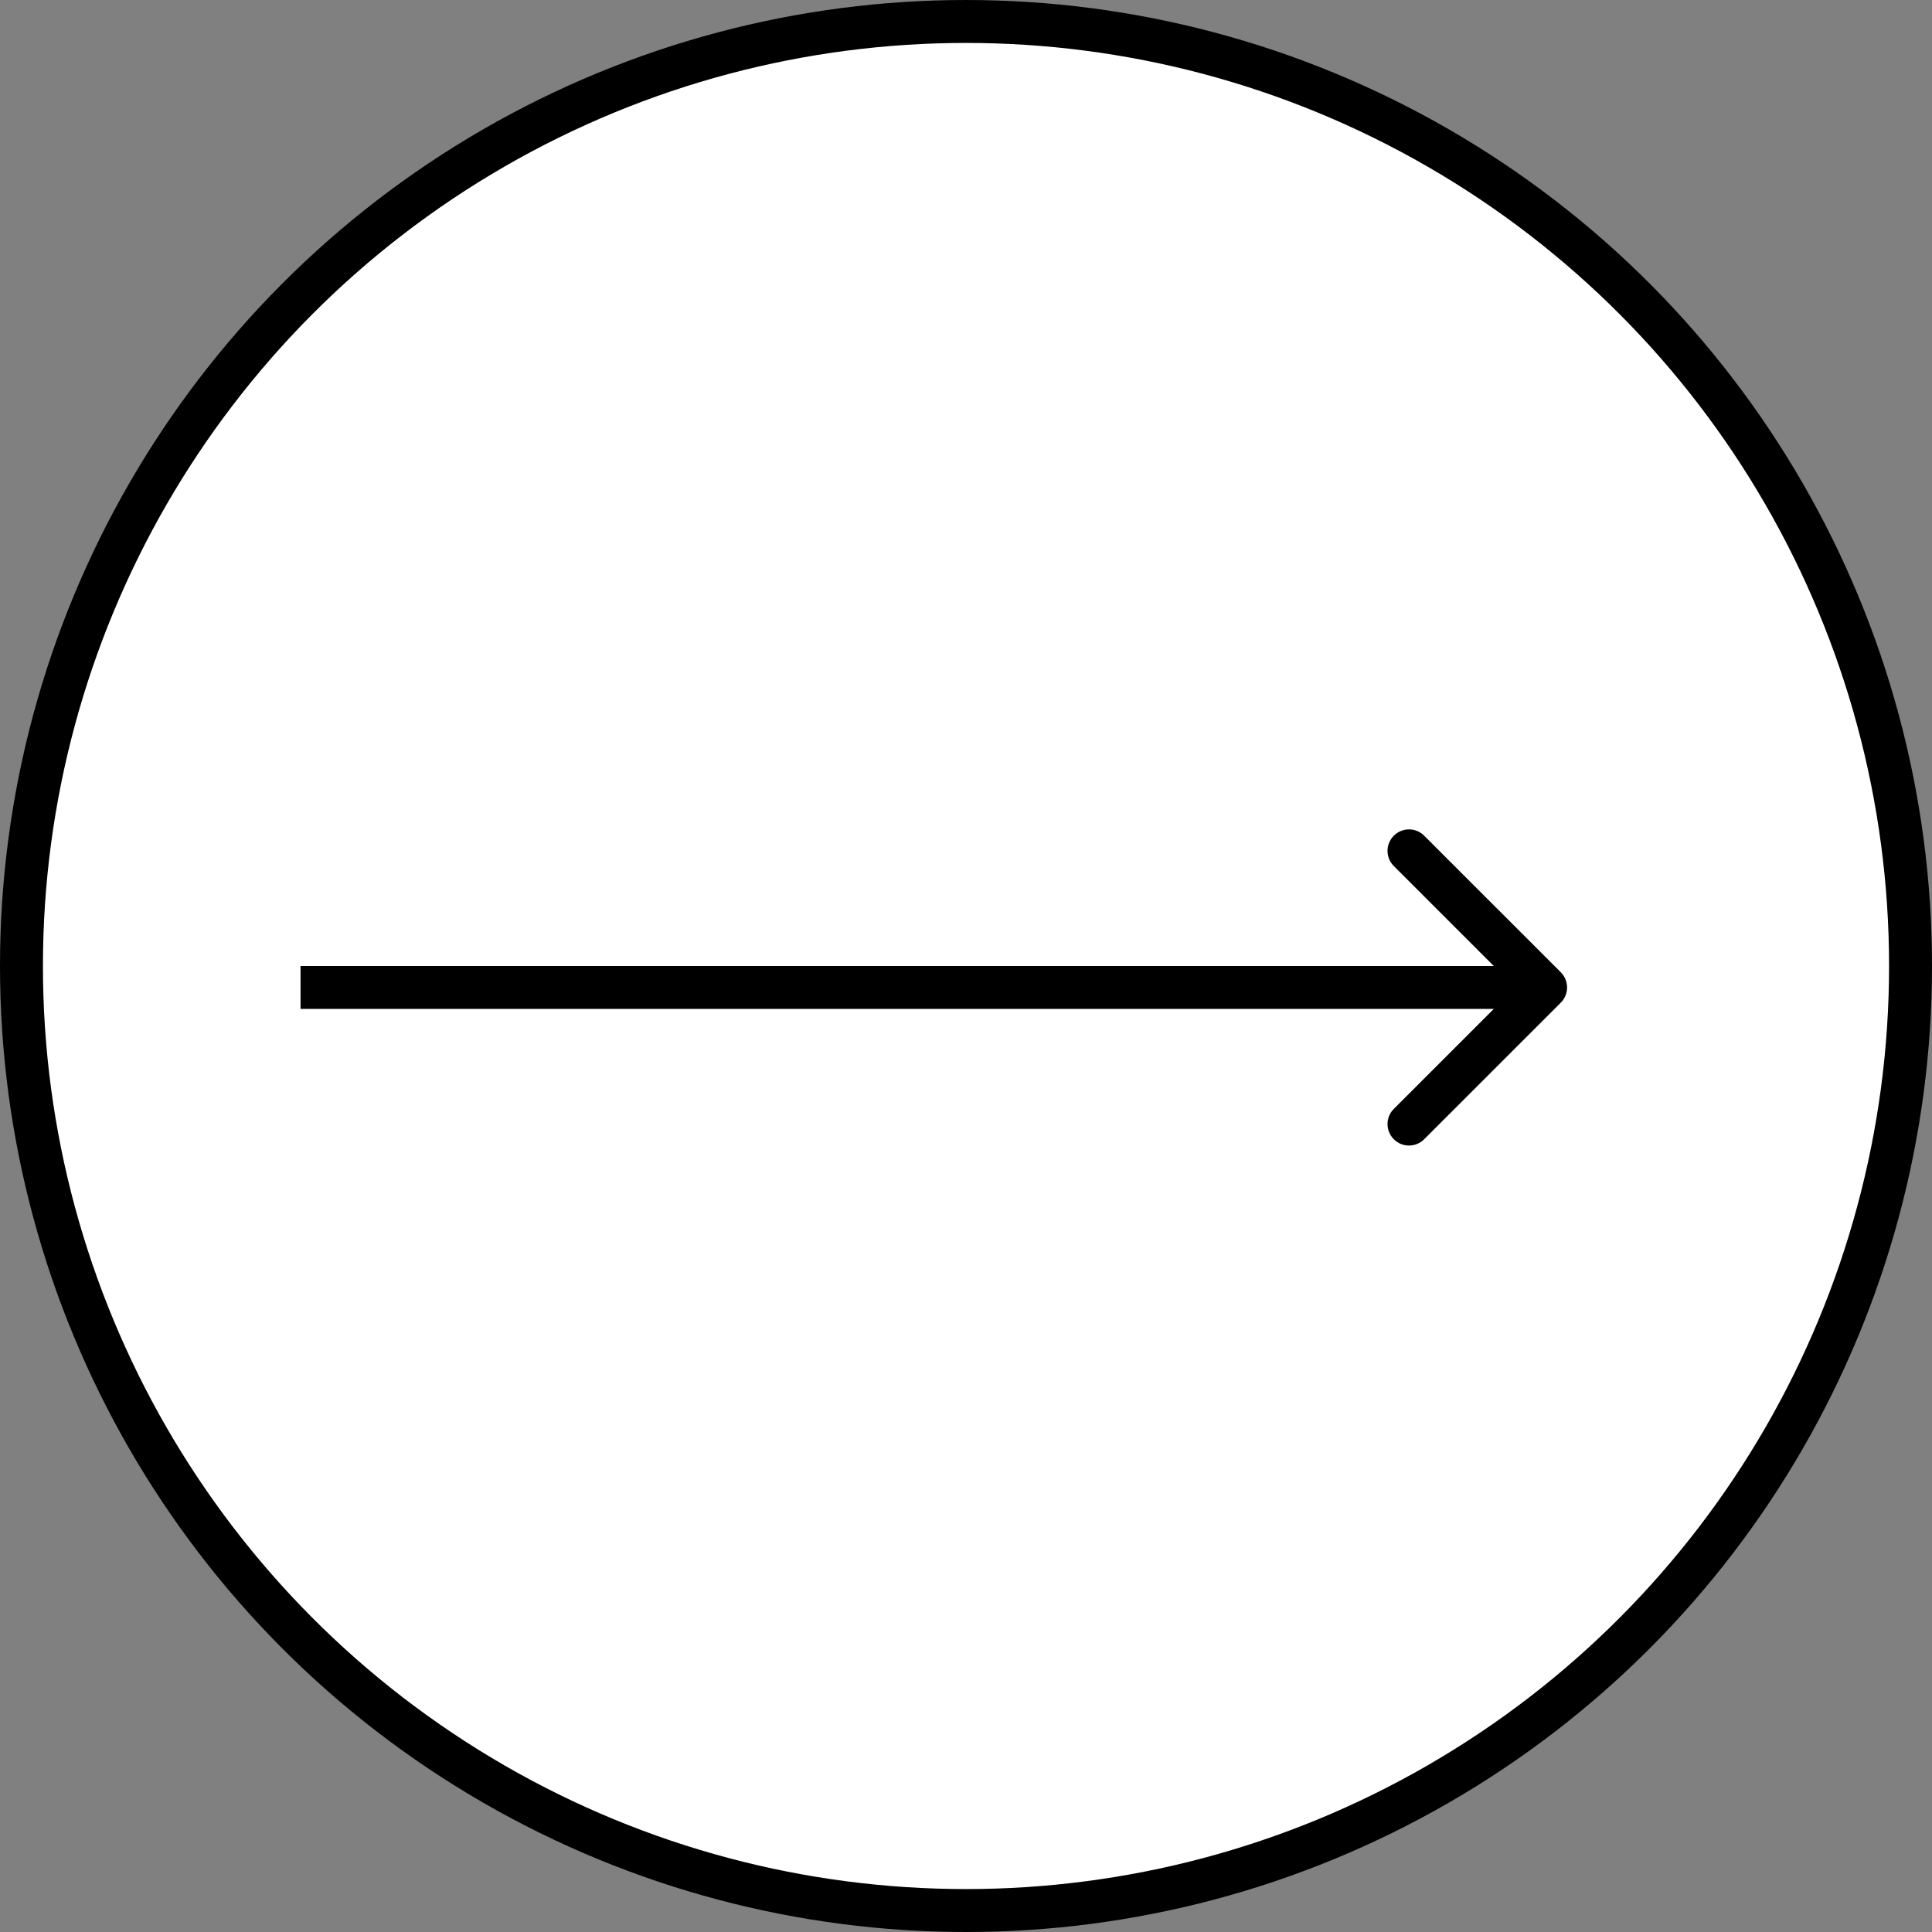
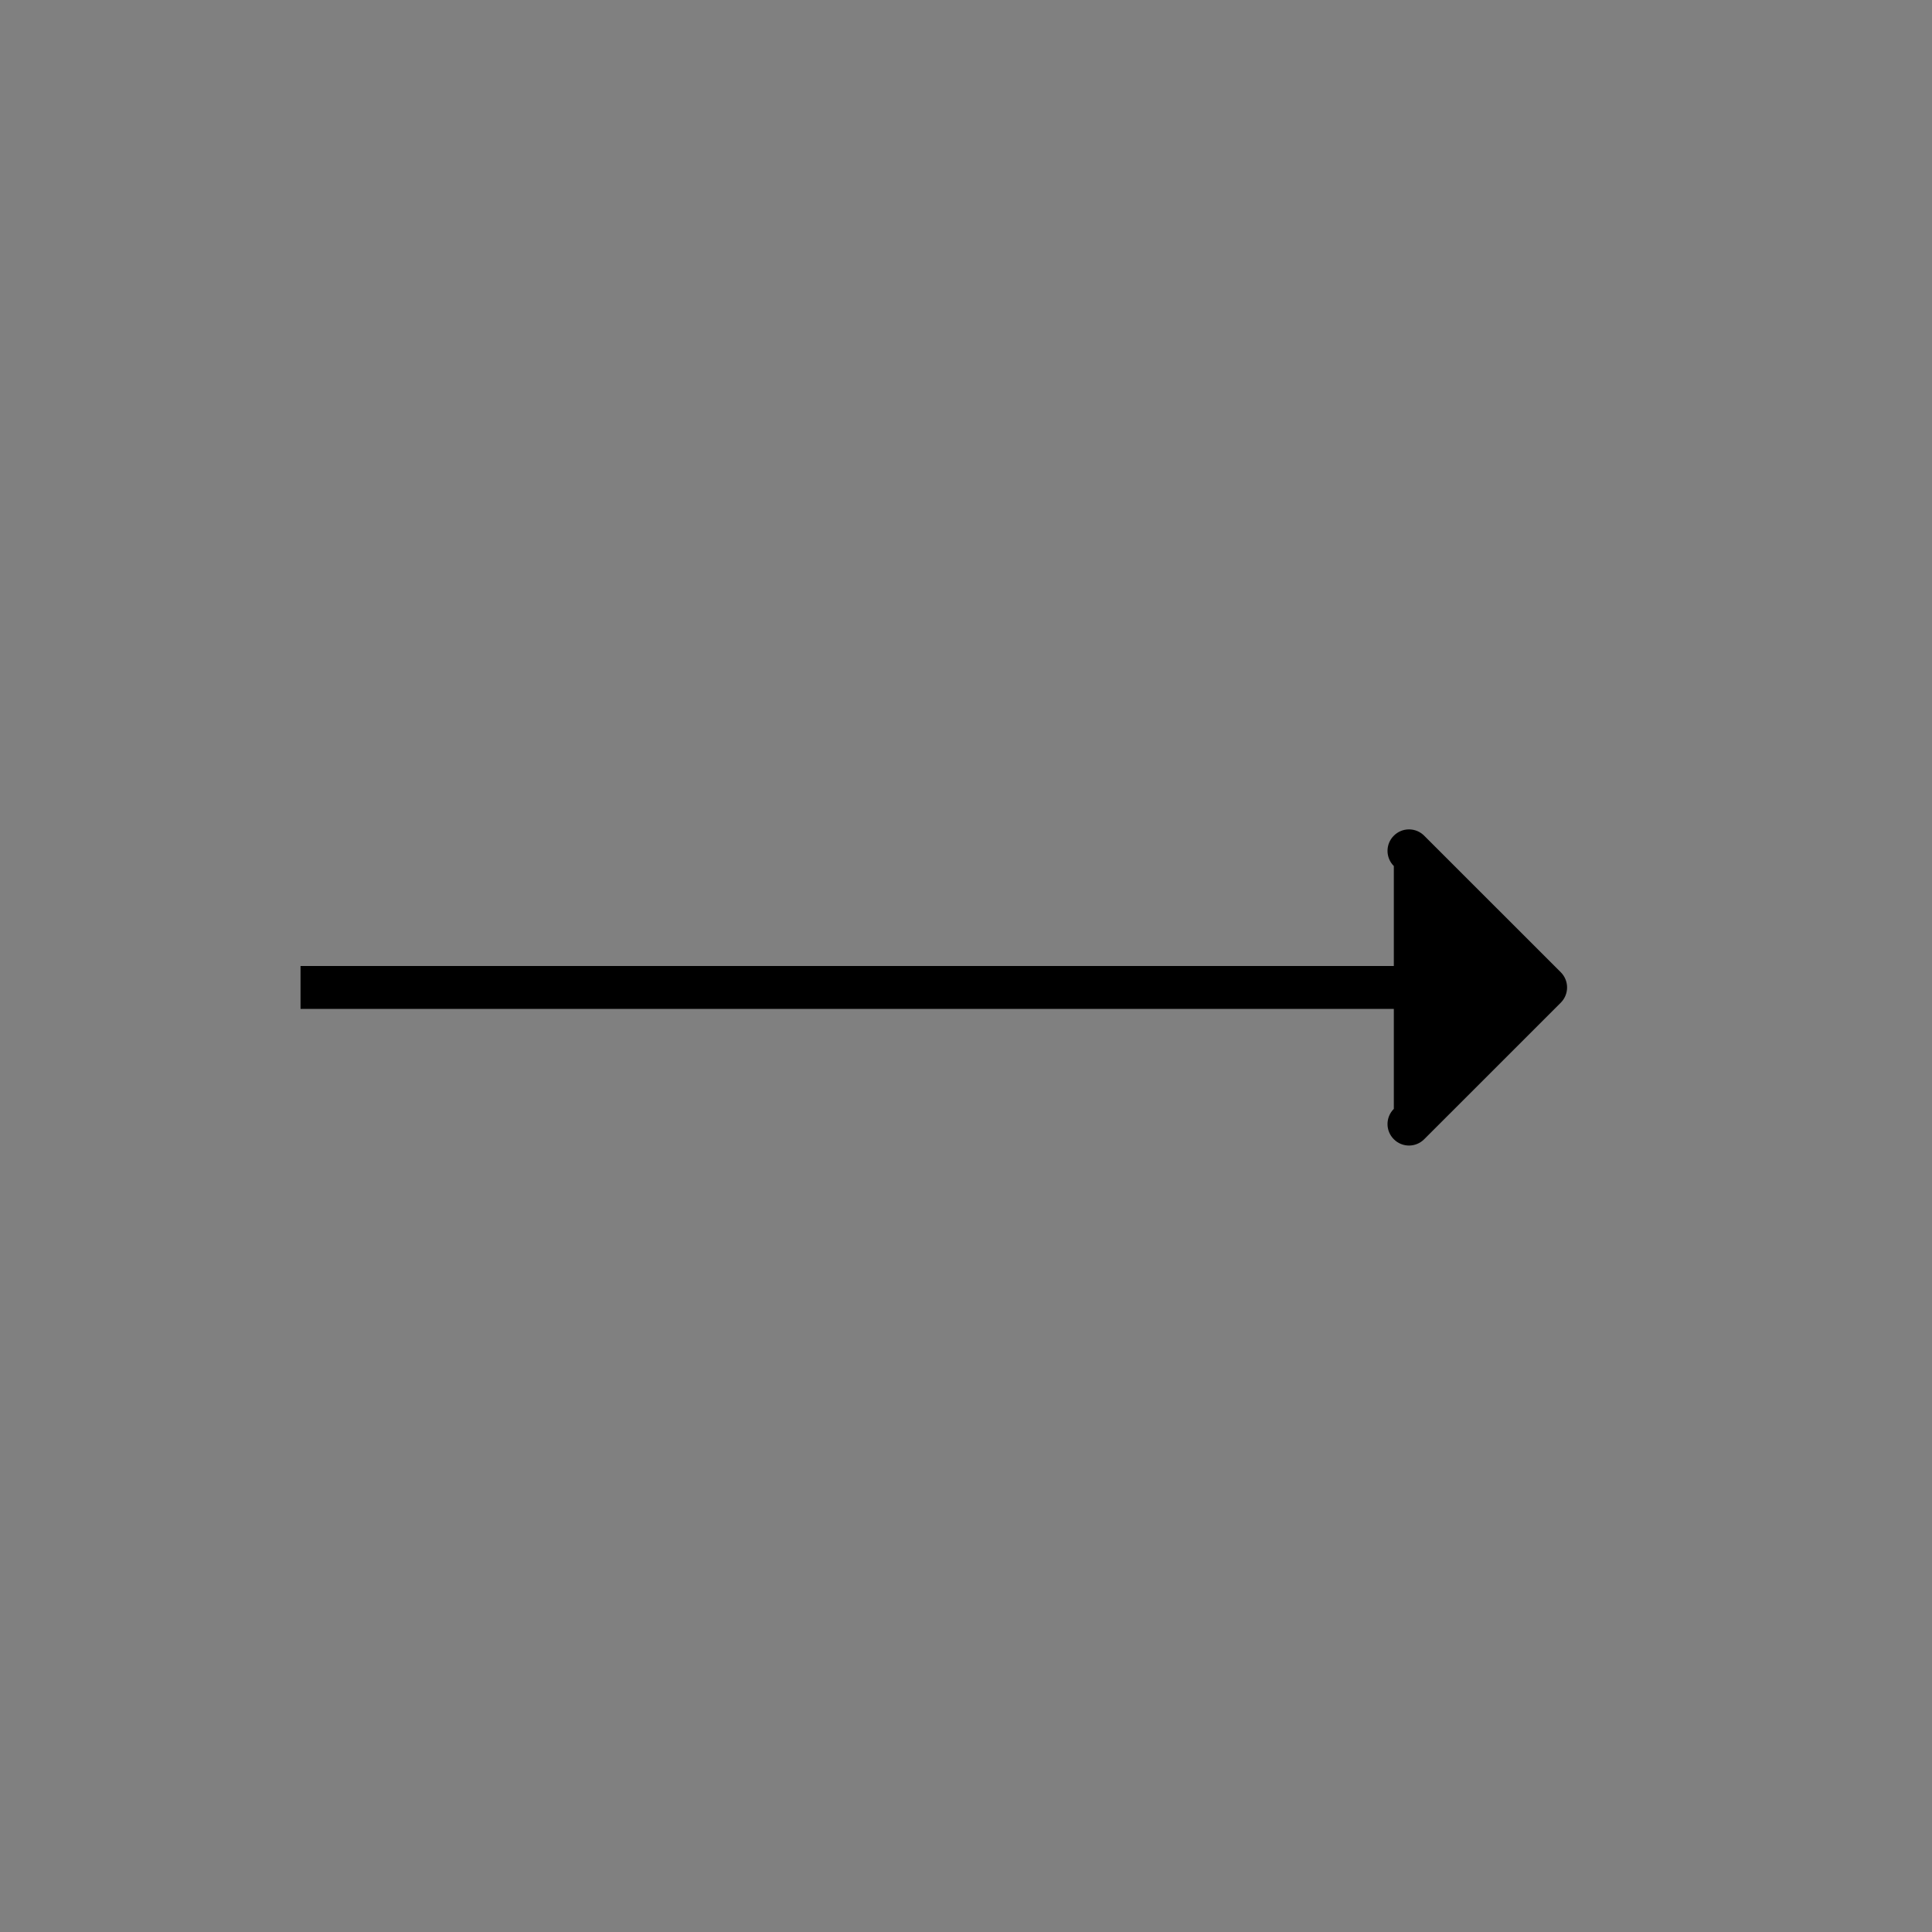
<svg xmlns="http://www.w3.org/2000/svg" width="45" height="45" viewBox="0 0 45 45" fill="none">
  <rect x="0" y="0" width="45" height="45" fill="#808080" stroke="none" />
-   <circle cx="22.5" cy="22.5" r="22" transform="rotate(-180 22.5 22.5)" fill="white" stroke="black" />
-   <path d="M36.354 23.354C36.549 23.158 36.549 22.842 36.354 22.646L33.172 19.465C32.976 19.269 32.66 19.269 32.465 19.465C32.269 19.66 32.269 19.976 32.465 20.172L35.293 23L32.465 25.828C32.269 26.024 32.269 26.34 32.465 26.535C32.66 26.731 32.976 26.731 33.172 26.535L36.354 23.354ZM7 23.5L36 23.5L36 22.5L7 22.5L7 23.5Z" fill="black" />
+   <path d="M36.354 23.354C36.549 23.158 36.549 22.842 36.354 22.646L33.172 19.465C32.976 19.269 32.66 19.269 32.465 19.465C32.269 19.66 32.269 19.976 32.465 20.172L32.465 25.828C32.269 26.024 32.269 26.34 32.465 26.535C32.66 26.731 32.976 26.731 33.172 26.535L36.354 23.354ZM7 23.5L36 23.5L36 22.5L7 22.5L7 23.5Z" fill="black" />
</svg>